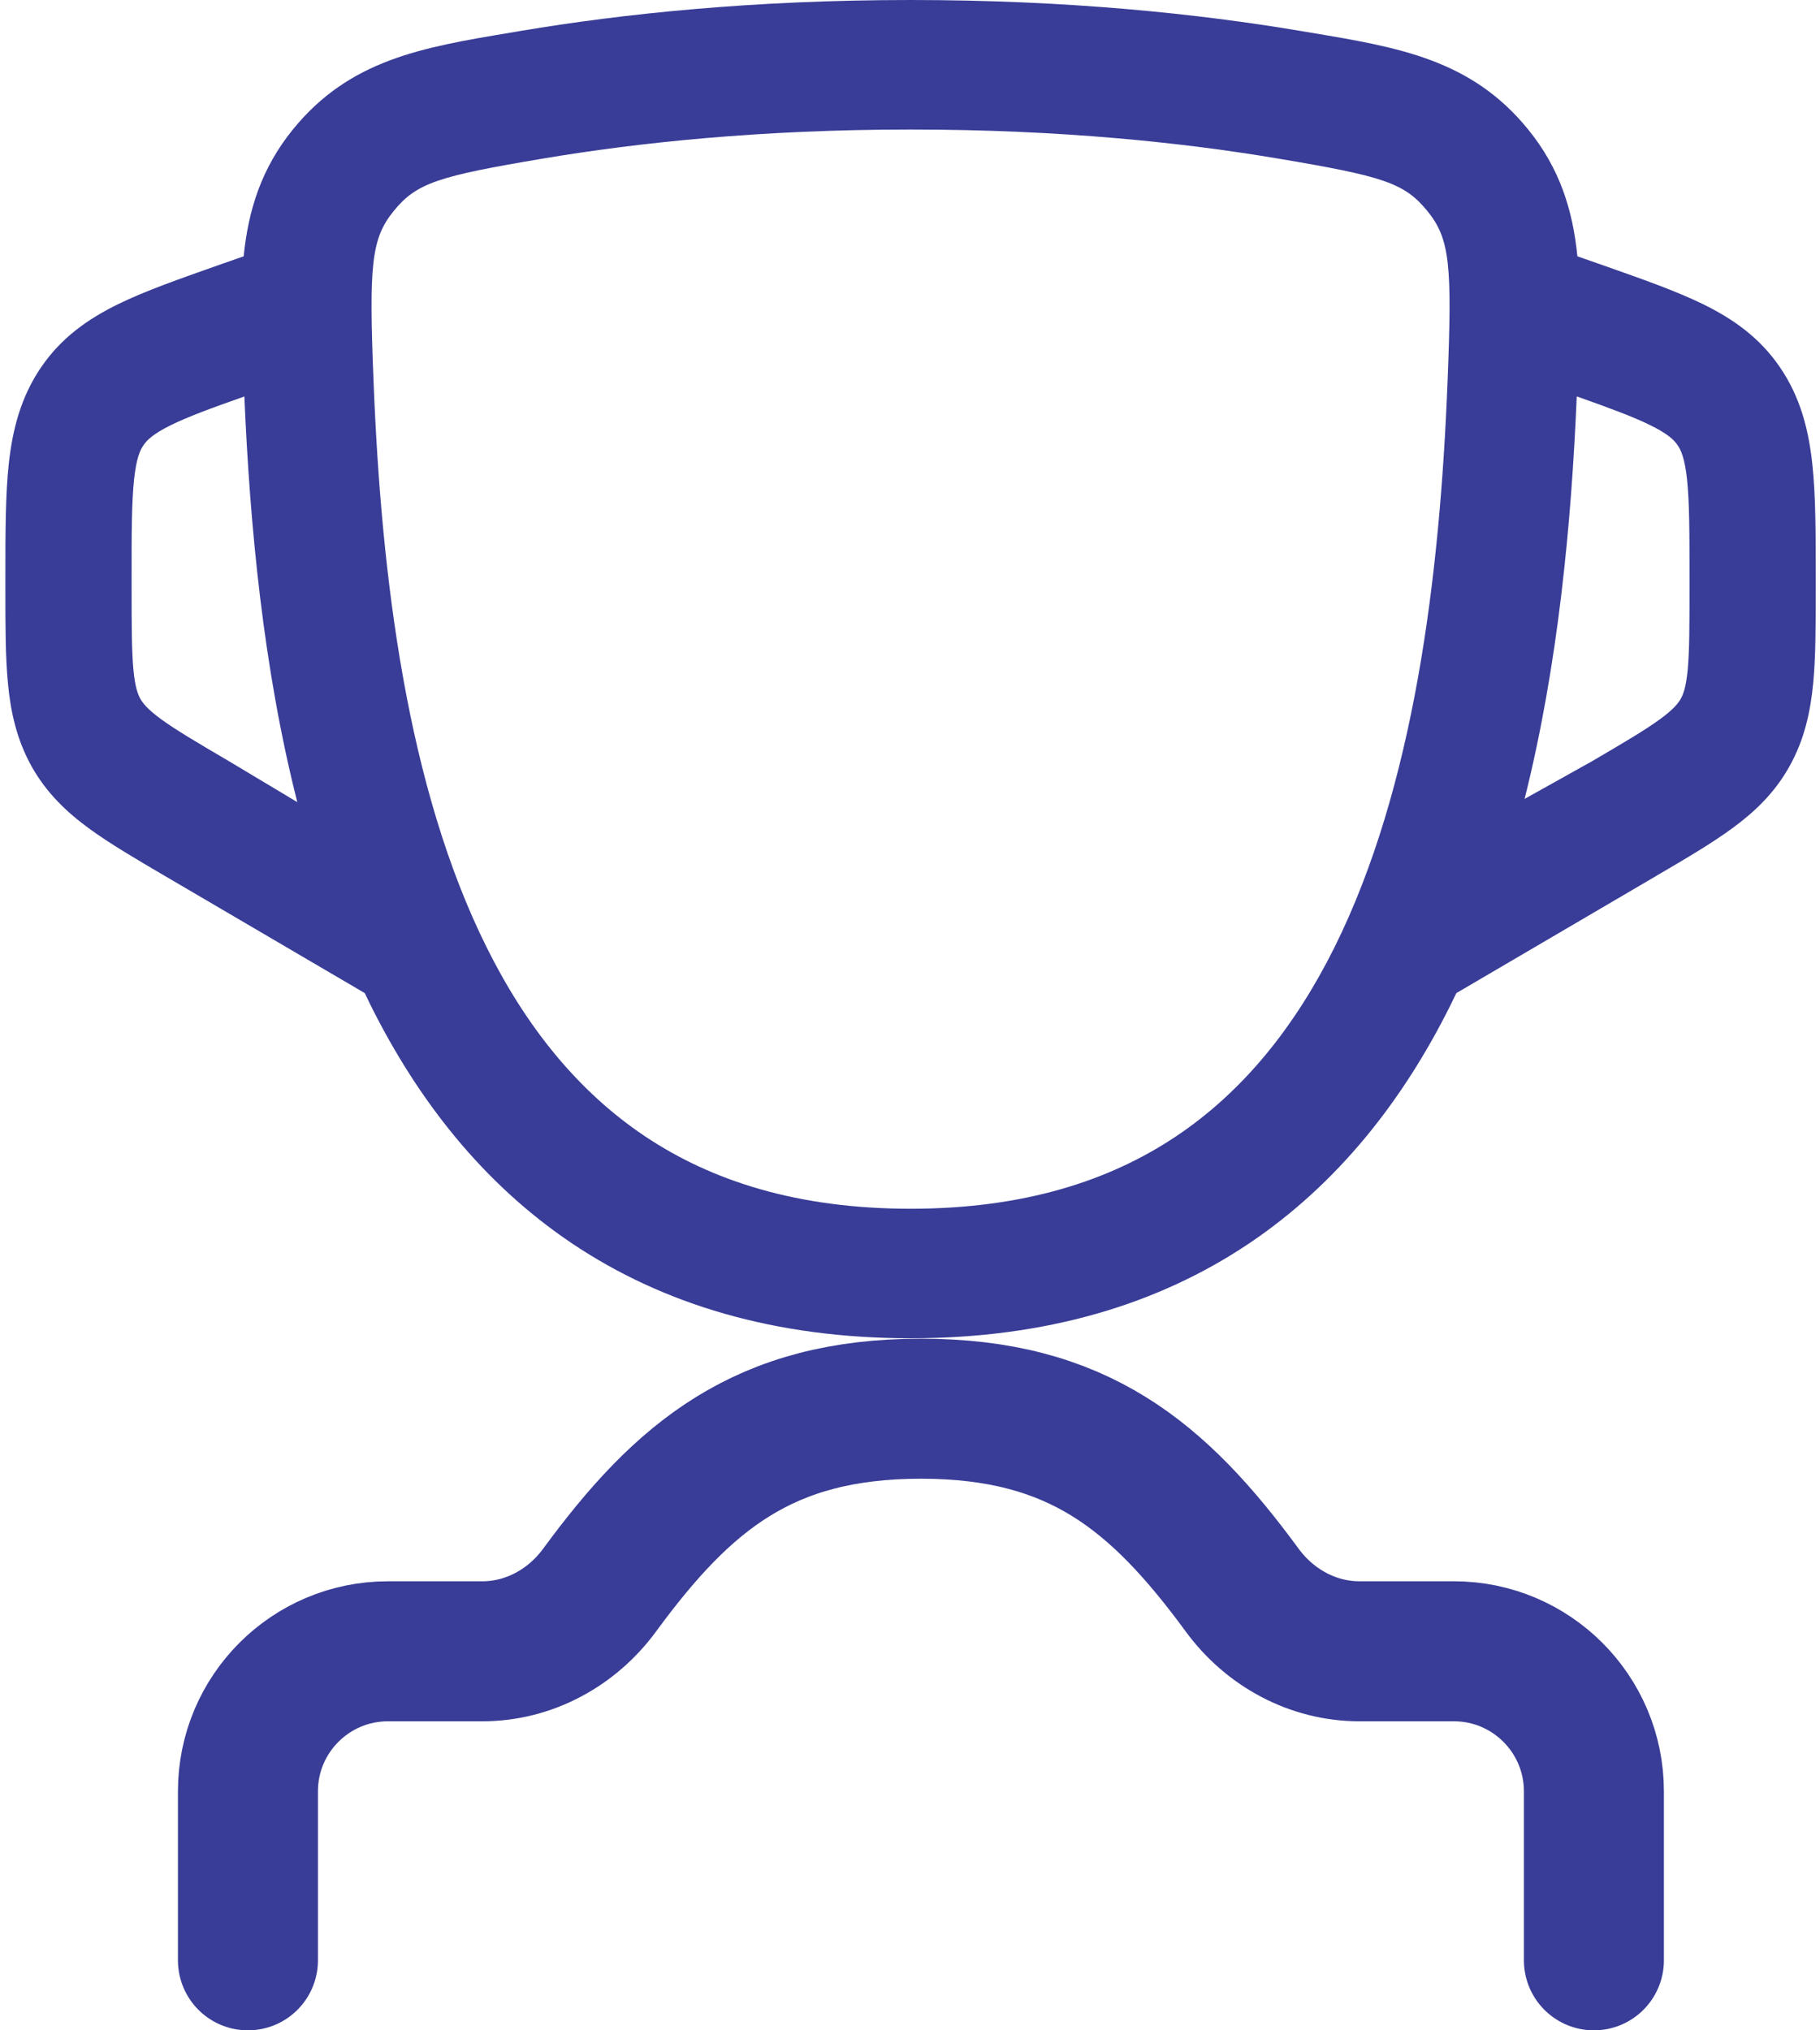
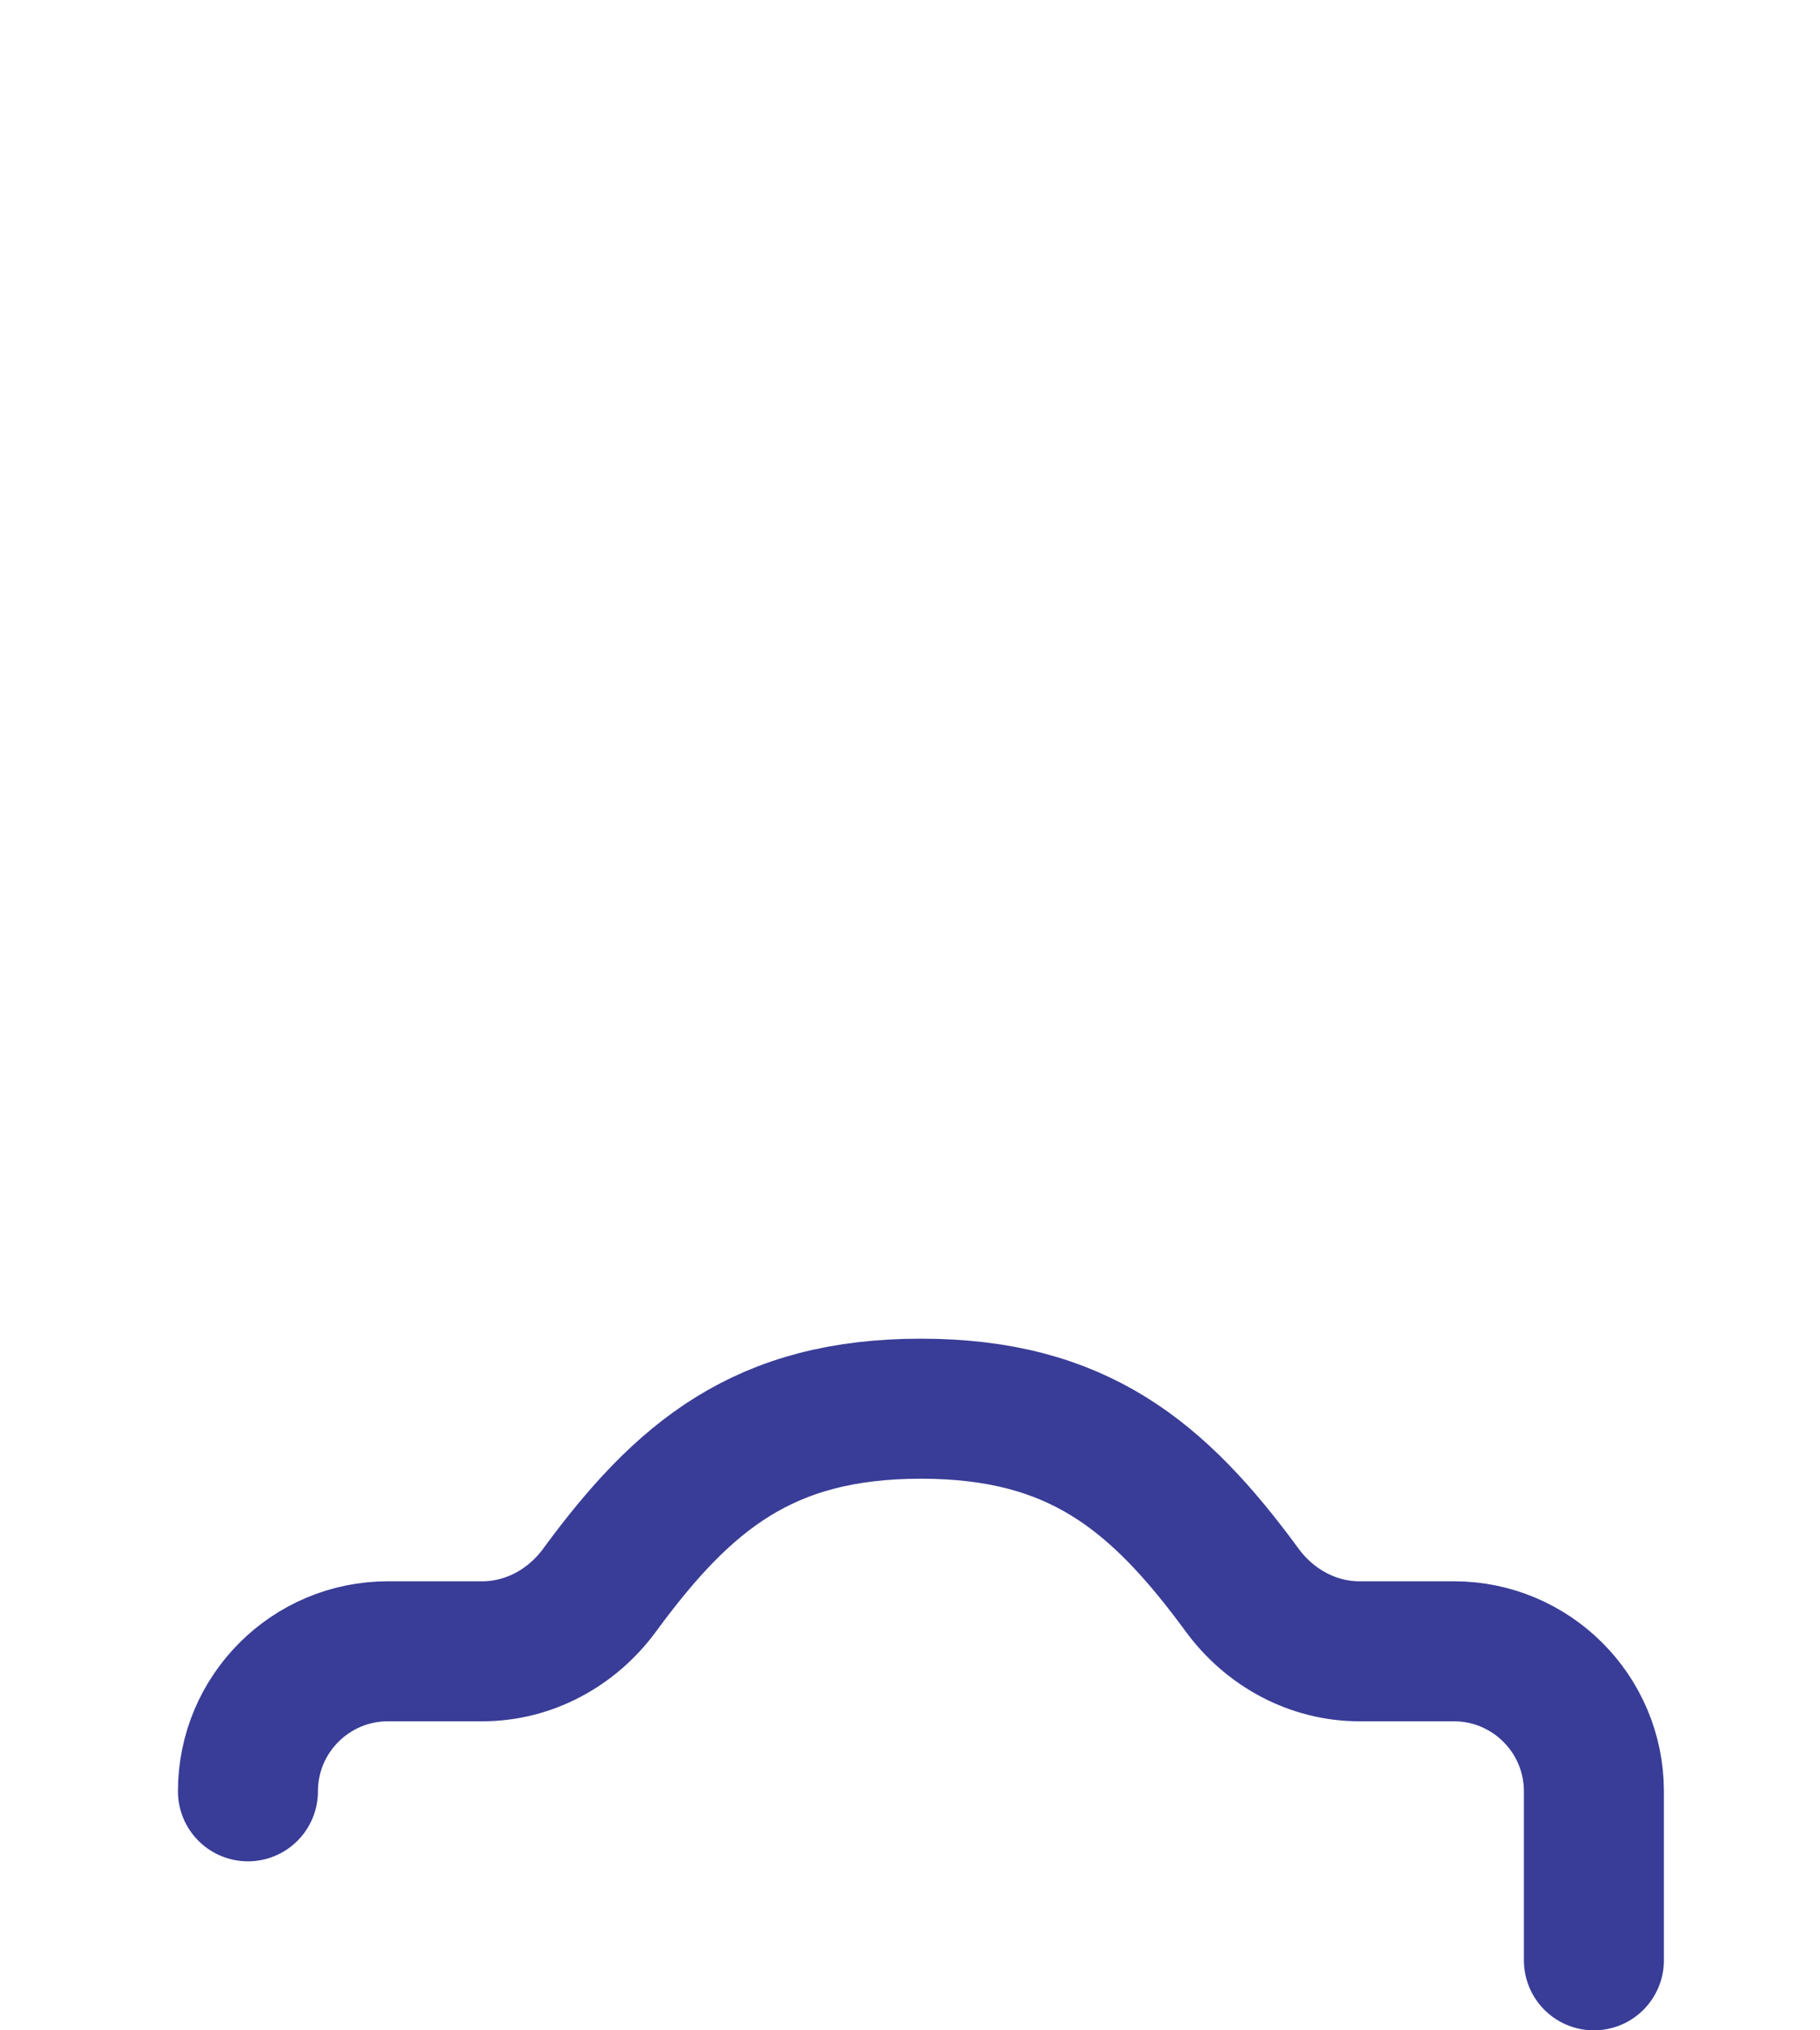
<svg xmlns="http://www.w3.org/2000/svg" width="26" height="29" viewBox="0 0 26 29" fill="none">
-   <path d="M22.77 28V25.586C22.77 24.482 21.874 23.586 20.77 23.586H19.42C18.755 23.586 18.14 23.25 17.746 22.713C16.545 21.076 15.394 20.121 13.156 20.121C10.918 20.121 9.766 21.076 8.565 22.713C8.171 23.25 7.556 23.586 6.891 23.586H5.542C4.437 23.586 3.542 24.482 3.542 25.586V28" stroke="#393D97" stroke-width="2" stroke-linecap="round" />
-   <path fill-rule="evenodd" clip-rule="evenodd" d="M7.448 0.44C8.884 0.199 10.751 0 13.008 0C15.265 0 17.131 0.199 18.567 0.44L18.734 0.468C19.982 0.677 21.018 0.85 21.829 1.847C22.284 2.406 22.469 3.004 22.534 3.661L22.858 3.774L22.902 3.79L22.903 3.79L22.903 3.79C23.459 3.986 23.947 4.157 24.334 4.347C24.752 4.553 25.136 4.817 25.428 5.246C25.722 5.676 25.838 6.143 25.89 6.627C25.939 7.074 25.939 7.617 25.939 8.236V8.378V8.42C25.939 8.93 25.939 9.38 25.903 9.756C25.864 10.164 25.779 10.56 25.565 10.944C25.352 11.327 25.065 11.598 24.745 11.832C24.451 12.047 24.08 12.266 23.658 12.512L23.656 12.514L20.805 14.185C20.777 14.244 20.748 14.303 20.719 14.361C20.05 15.704 19.122 16.903 17.837 17.765C16.545 18.63 14.948 19.115 13.008 19.115C11.068 19.115 9.471 18.63 8.179 17.765C6.893 16.903 5.966 15.704 5.296 14.361C5.267 14.303 5.239 14.244 5.211 14.185L2.36 12.514L2.356 12.512C1.935 12.265 1.564 12.047 1.27 11.832C0.951 11.598 0.664 11.327 0.45 10.944C0.237 10.56 0.151 10.164 0.113 9.756C0.077 9.38 0.077 8.93 0.077 8.42L0.077 8.42V8.378V8.286L0.077 8.236L0.077 8.236C0.077 7.617 0.077 7.074 0.125 6.627C0.178 6.143 0.294 5.676 0.587 5.246C0.88 4.817 1.264 4.553 1.682 4.347C2.069 4.157 2.557 3.986 3.113 3.79L3.113 3.79L3.158 3.774L3.481 3.661C3.547 3.004 3.732 2.406 4.186 1.847C4.997 0.85 6.034 0.677 7.282 0.468L7.448 0.44ZM3.491 5.663C3.01 5.832 2.687 5.952 2.442 6.072C2.181 6.2 2.097 6.29 2.05 6.359C2.002 6.428 1.949 6.54 1.916 6.842C1.881 7.169 1.879 7.602 1.88 8.286V8.378C1.88 8.942 1.881 9.296 1.906 9.567C1.93 9.816 1.969 9.916 2.004 9.979C2.039 10.042 2.103 10.127 2.298 10.27C2.51 10.425 2.803 10.598 3.27 10.872L4.247 11.457C3.759 9.534 3.569 7.496 3.491 5.663ZM21.78 11.411C22.259 9.501 22.448 7.481 22.525 5.662C23.005 5.832 23.329 5.952 23.573 6.072C23.835 6.2 23.919 6.29 23.966 6.359C24.013 6.428 24.067 6.54 24.1 6.842C24.135 7.169 24.136 7.602 24.136 8.286V8.378C24.136 8.942 24.135 9.296 24.11 9.567C24.086 9.816 24.047 9.916 24.012 9.979C23.976 10.042 23.913 10.127 23.718 10.27C23.506 10.425 23.213 10.598 22.745 10.872L21.78 11.411ZM13.008 1.85C10.86 1.85 9.097 2.039 7.756 2.265C6.266 2.516 5.953 2.61 5.624 3.014C5.301 3.412 5.27 3.788 5.337 5.459C5.447 8.245 5.815 11.25 6.955 13.537C7.517 14.665 8.253 15.586 9.211 16.228C10.163 16.866 11.391 17.265 13.008 17.265C14.624 17.265 15.853 16.866 16.805 16.228C17.763 15.586 18.498 14.665 19.061 13.537C20.2 11.25 20.569 8.245 20.679 5.459C20.746 3.788 20.715 3.412 20.391 3.014C20.063 2.61 19.75 2.516 18.259 2.265C16.919 2.039 15.156 1.85 13.008 1.85Z" fill="#393D97" />
+   <path d="M22.77 28V25.586C22.77 24.482 21.874 23.586 20.77 23.586H19.42C18.755 23.586 18.14 23.25 17.746 22.713C16.545 21.076 15.394 20.121 13.156 20.121C10.918 20.121 9.766 21.076 8.565 22.713C8.171 23.25 7.556 23.586 6.891 23.586H5.542C4.437 23.586 3.542 24.482 3.542 25.586" stroke="#393D97" stroke-width="2" stroke-linecap="round" />
</svg>